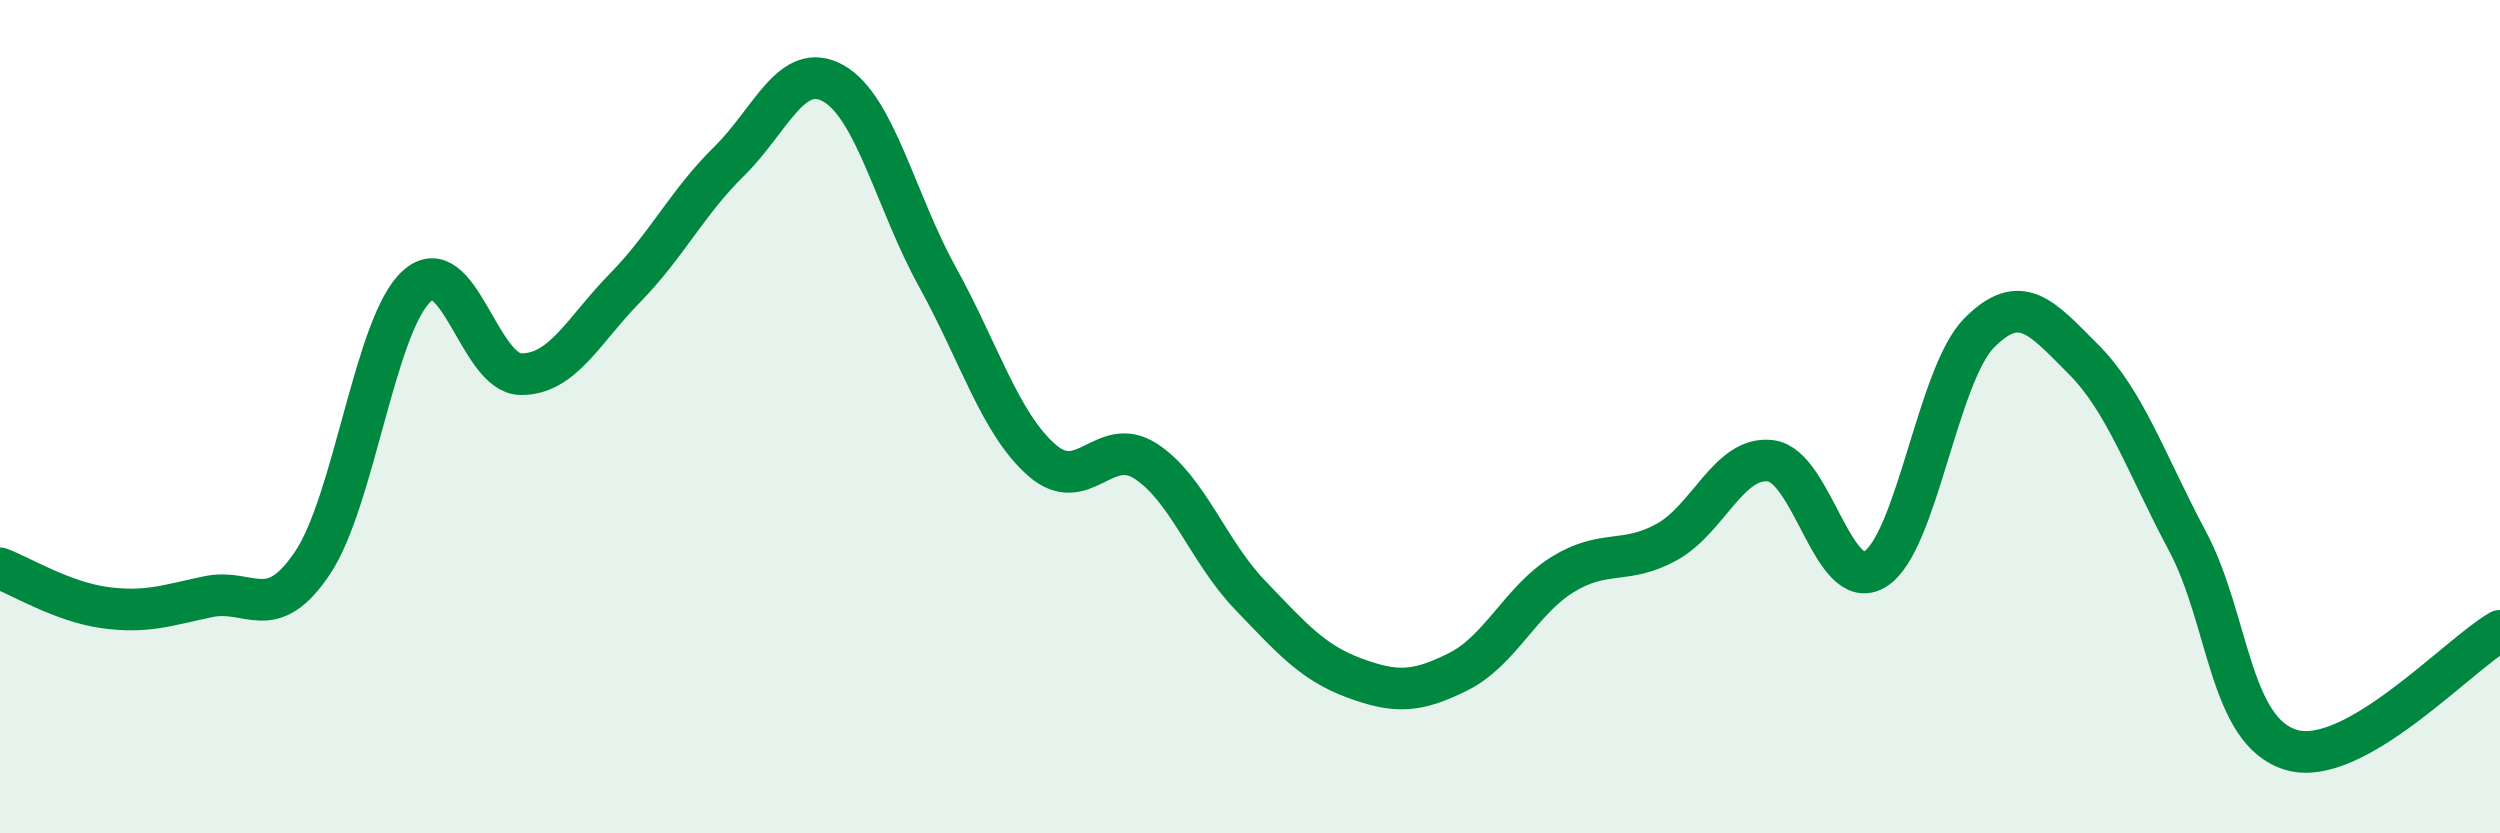
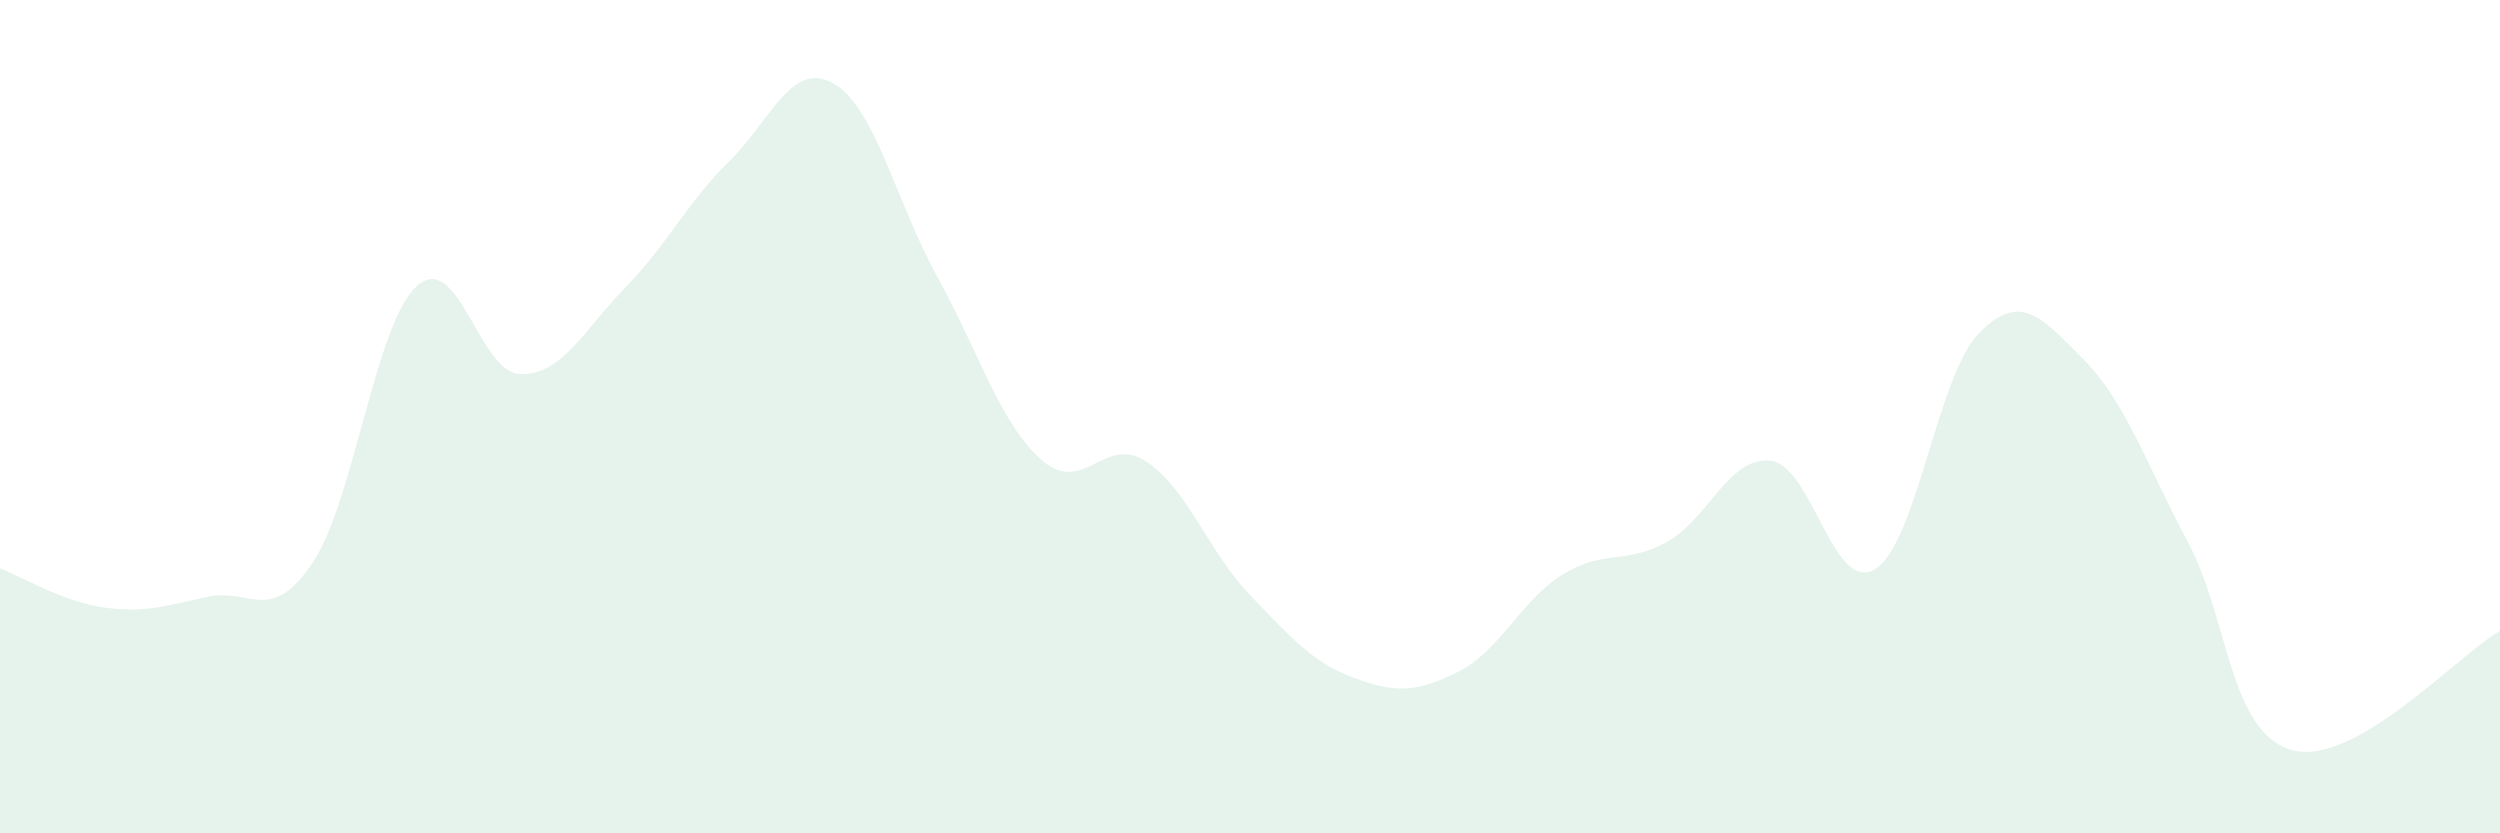
<svg xmlns="http://www.w3.org/2000/svg" width="60" height="20" viewBox="0 0 60 20">
  <path d="M 0,13.64 C 0.5,13.83 1.5,14.44 2.5,14.58 C 3.5,14.72 4,14.53 5,14.32 C 6,14.11 6.5,15 7.5,13.51 C 8.5,12.02 9,7.78 10,6.87 C 11,5.96 11.5,8.97 12.5,8.98 C 13.5,8.99 14,7.93 15,6.91 C 16,5.89 16.5,4.85 17.5,3.87 C 18.5,2.89 19,1.44 20,2 C 21,2.56 21.5,4.84 22.5,6.65 C 23.5,8.46 24,10.16 25,11.04 C 26,11.92 26.5,10.42 27.5,11.07 C 28.5,11.72 29,13.24 30,14.28 C 31,15.32 31.5,15.9 32.5,16.27 C 33.5,16.64 34,16.62 35,16.12 C 36,15.62 36.5,14.41 37.5,13.79 C 38.5,13.17 39,13.56 40,13.01 C 41,12.46 41.5,10.93 42.5,11.06 C 43.5,11.19 44,14.27 45,13.66 C 46,13.05 46.5,9 47.5,7.99 C 48.5,6.98 49,7.62 50,8.62 C 51,9.62 51.5,11.11 52.5,12.99 C 53.5,14.87 53.5,17.57 55,18 C 56.5,18.43 59,15.71 60,15.14L60 20L0 20Z" fill="#008740" opacity="0.1" stroke-linecap="round" stroke-linejoin="round" />
-   <path d="M 0,13.64 C 0.5,13.83 1.5,14.44 2.5,14.58 C 3.5,14.72 4,14.53 5,14.32 C 6,14.11 6.5,15 7.5,13.51 C 8.5,12.02 9,7.78 10,6.87 C 11,5.96 11.5,8.97 12.5,8.98 C 13.5,8.99 14,7.93 15,6.91 C 16,5.89 16.5,4.85 17.5,3.87 C 18.5,2.89 19,1.44 20,2 C 21,2.56 21.5,4.84 22.5,6.65 C 23.5,8.46 24,10.16 25,11.04 C 26,11.92 26.5,10.42 27.5,11.07 C 28.5,11.72 29,13.24 30,14.28 C 31,15.32 31.5,15.9 32.5,16.27 C 33.5,16.64 34,16.62 35,16.12 C 36,15.62 36.5,14.41 37.5,13.79 C 38.5,13.17 39,13.56 40,13.01 C 41,12.46 41.5,10.93 42.5,11.06 C 43.5,11.19 44,14.27 45,13.66 C 46,13.05 46.5,9 47.5,7.99 C 48.5,6.98 49,7.62 50,8.62 C 51,9.62 51.5,11.11 52.5,12.99 C 53.5,14.87 53.5,17.57 55,18 C 56.5,18.43 59,15.71 60,15.14" stroke="#008740" stroke-width="1" fill="none" stroke-linecap="round" stroke-linejoin="round" />
</svg>